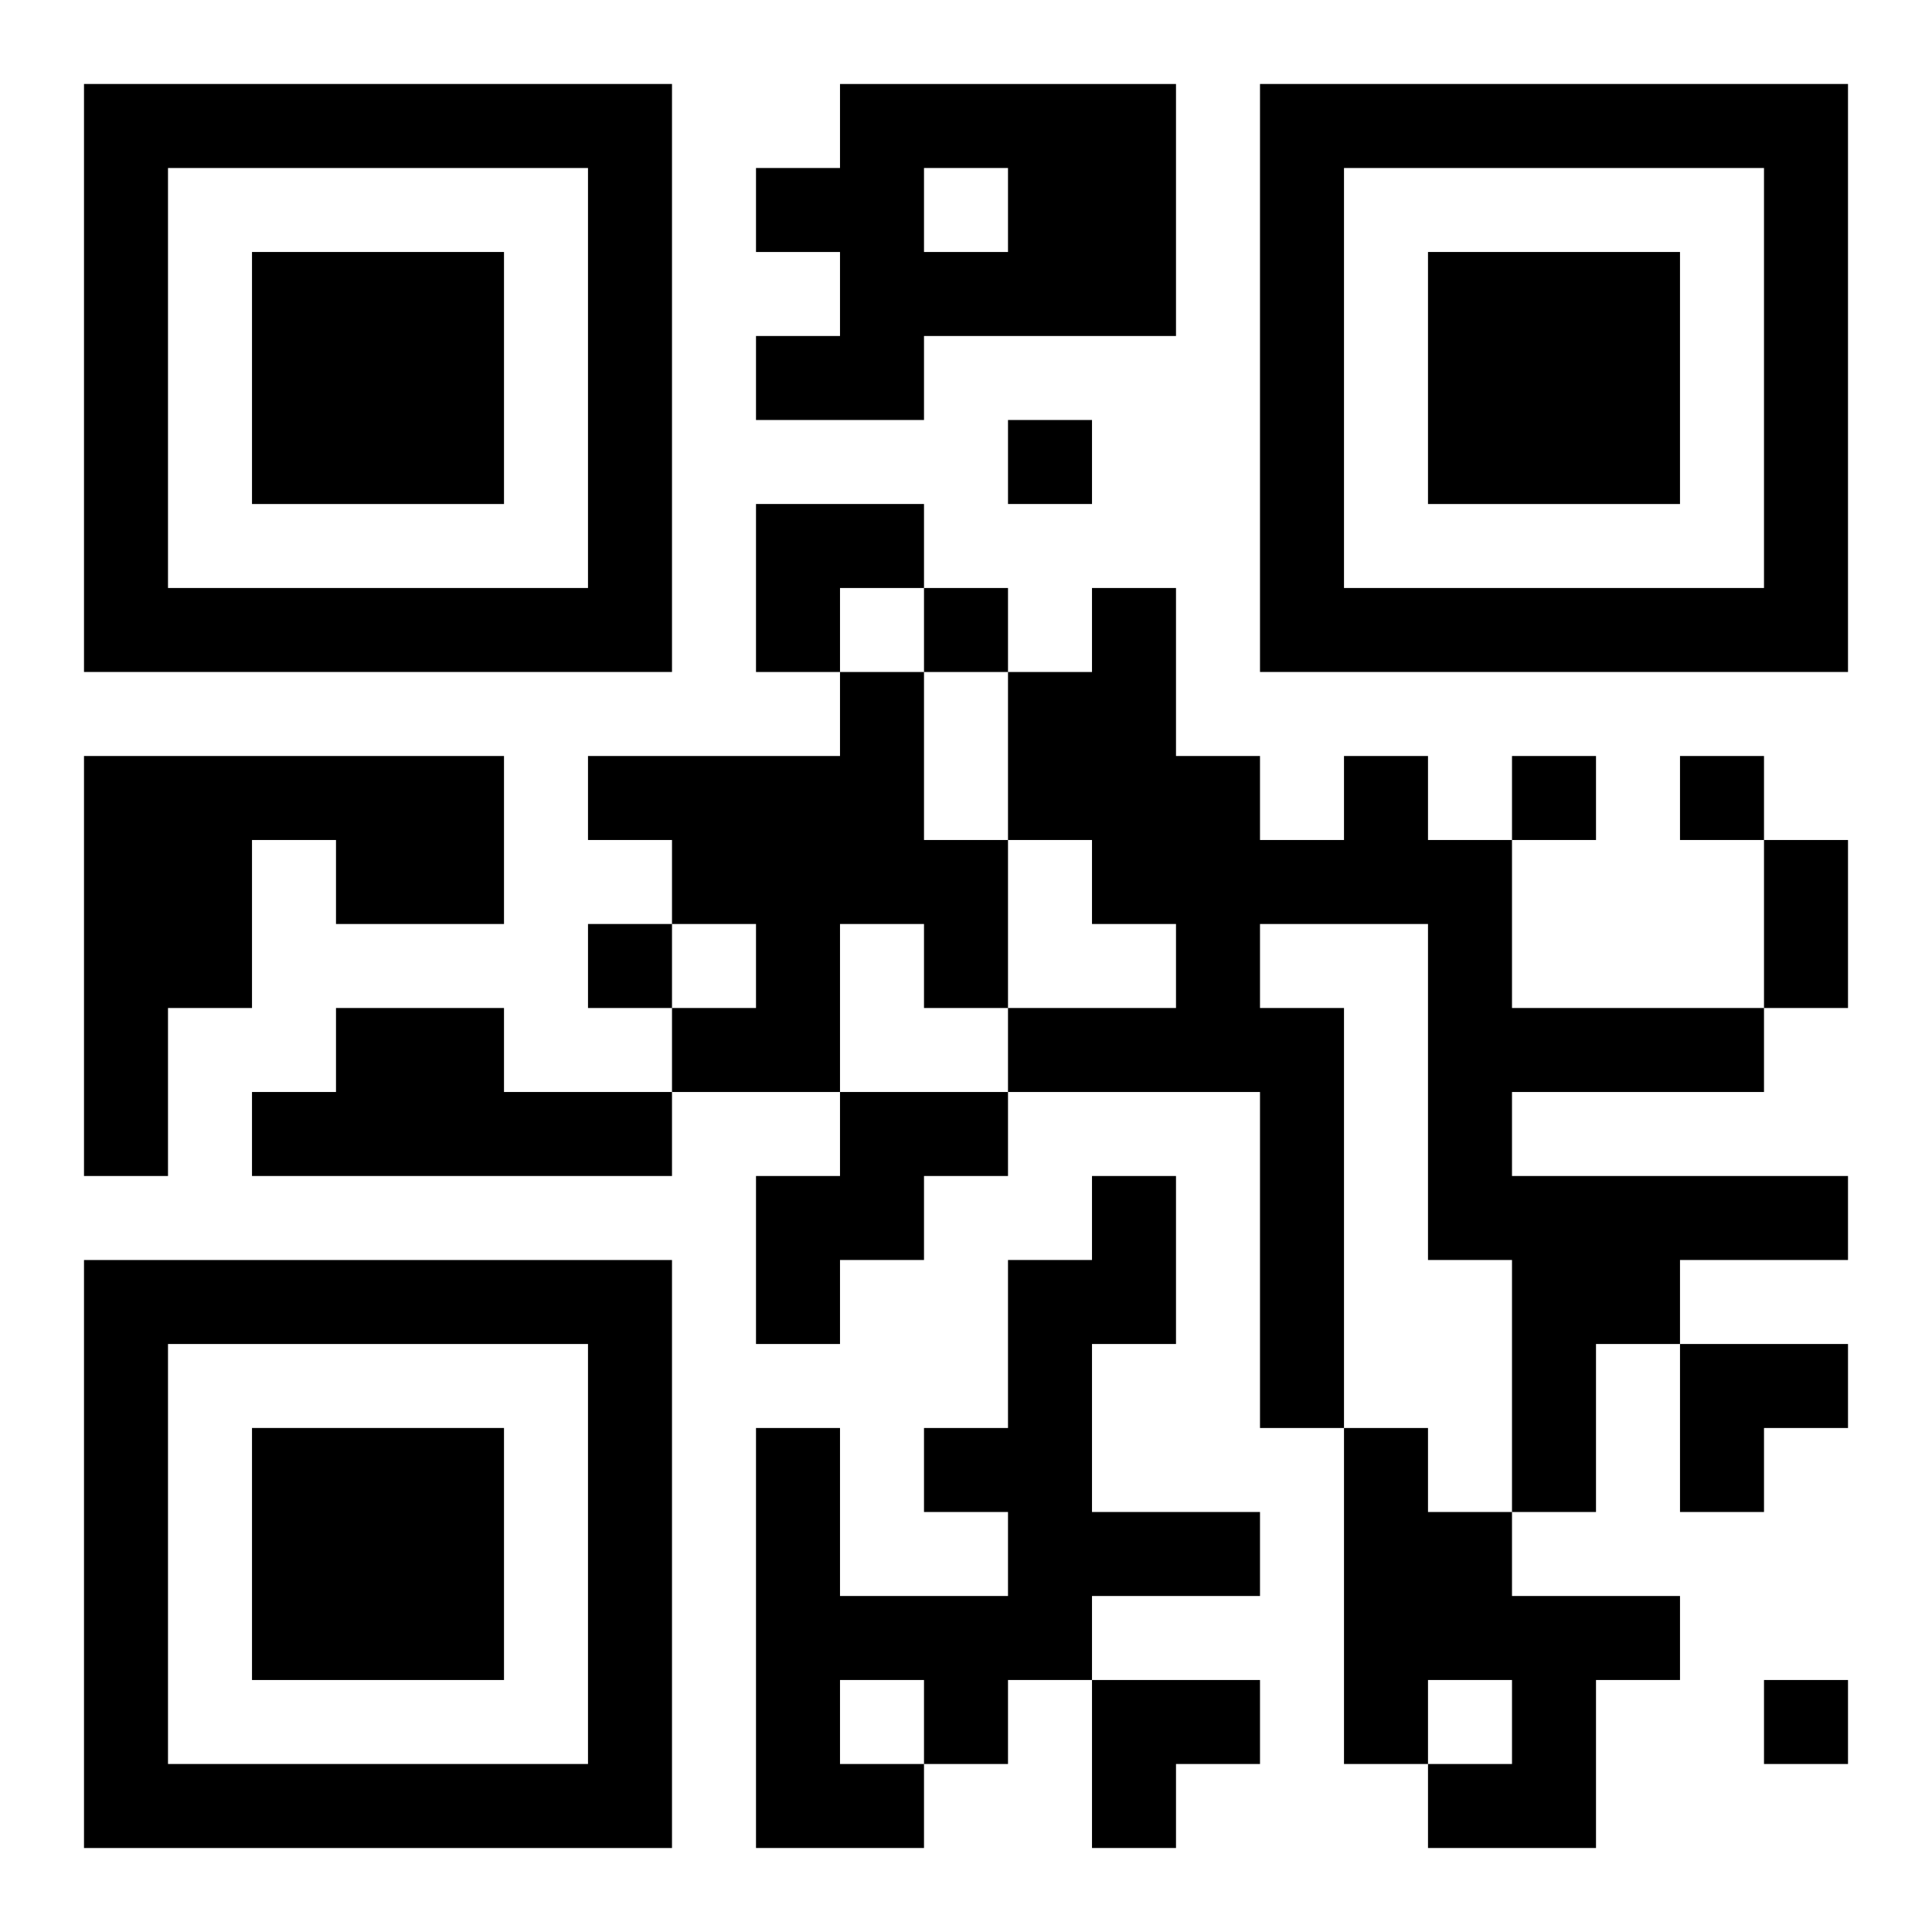
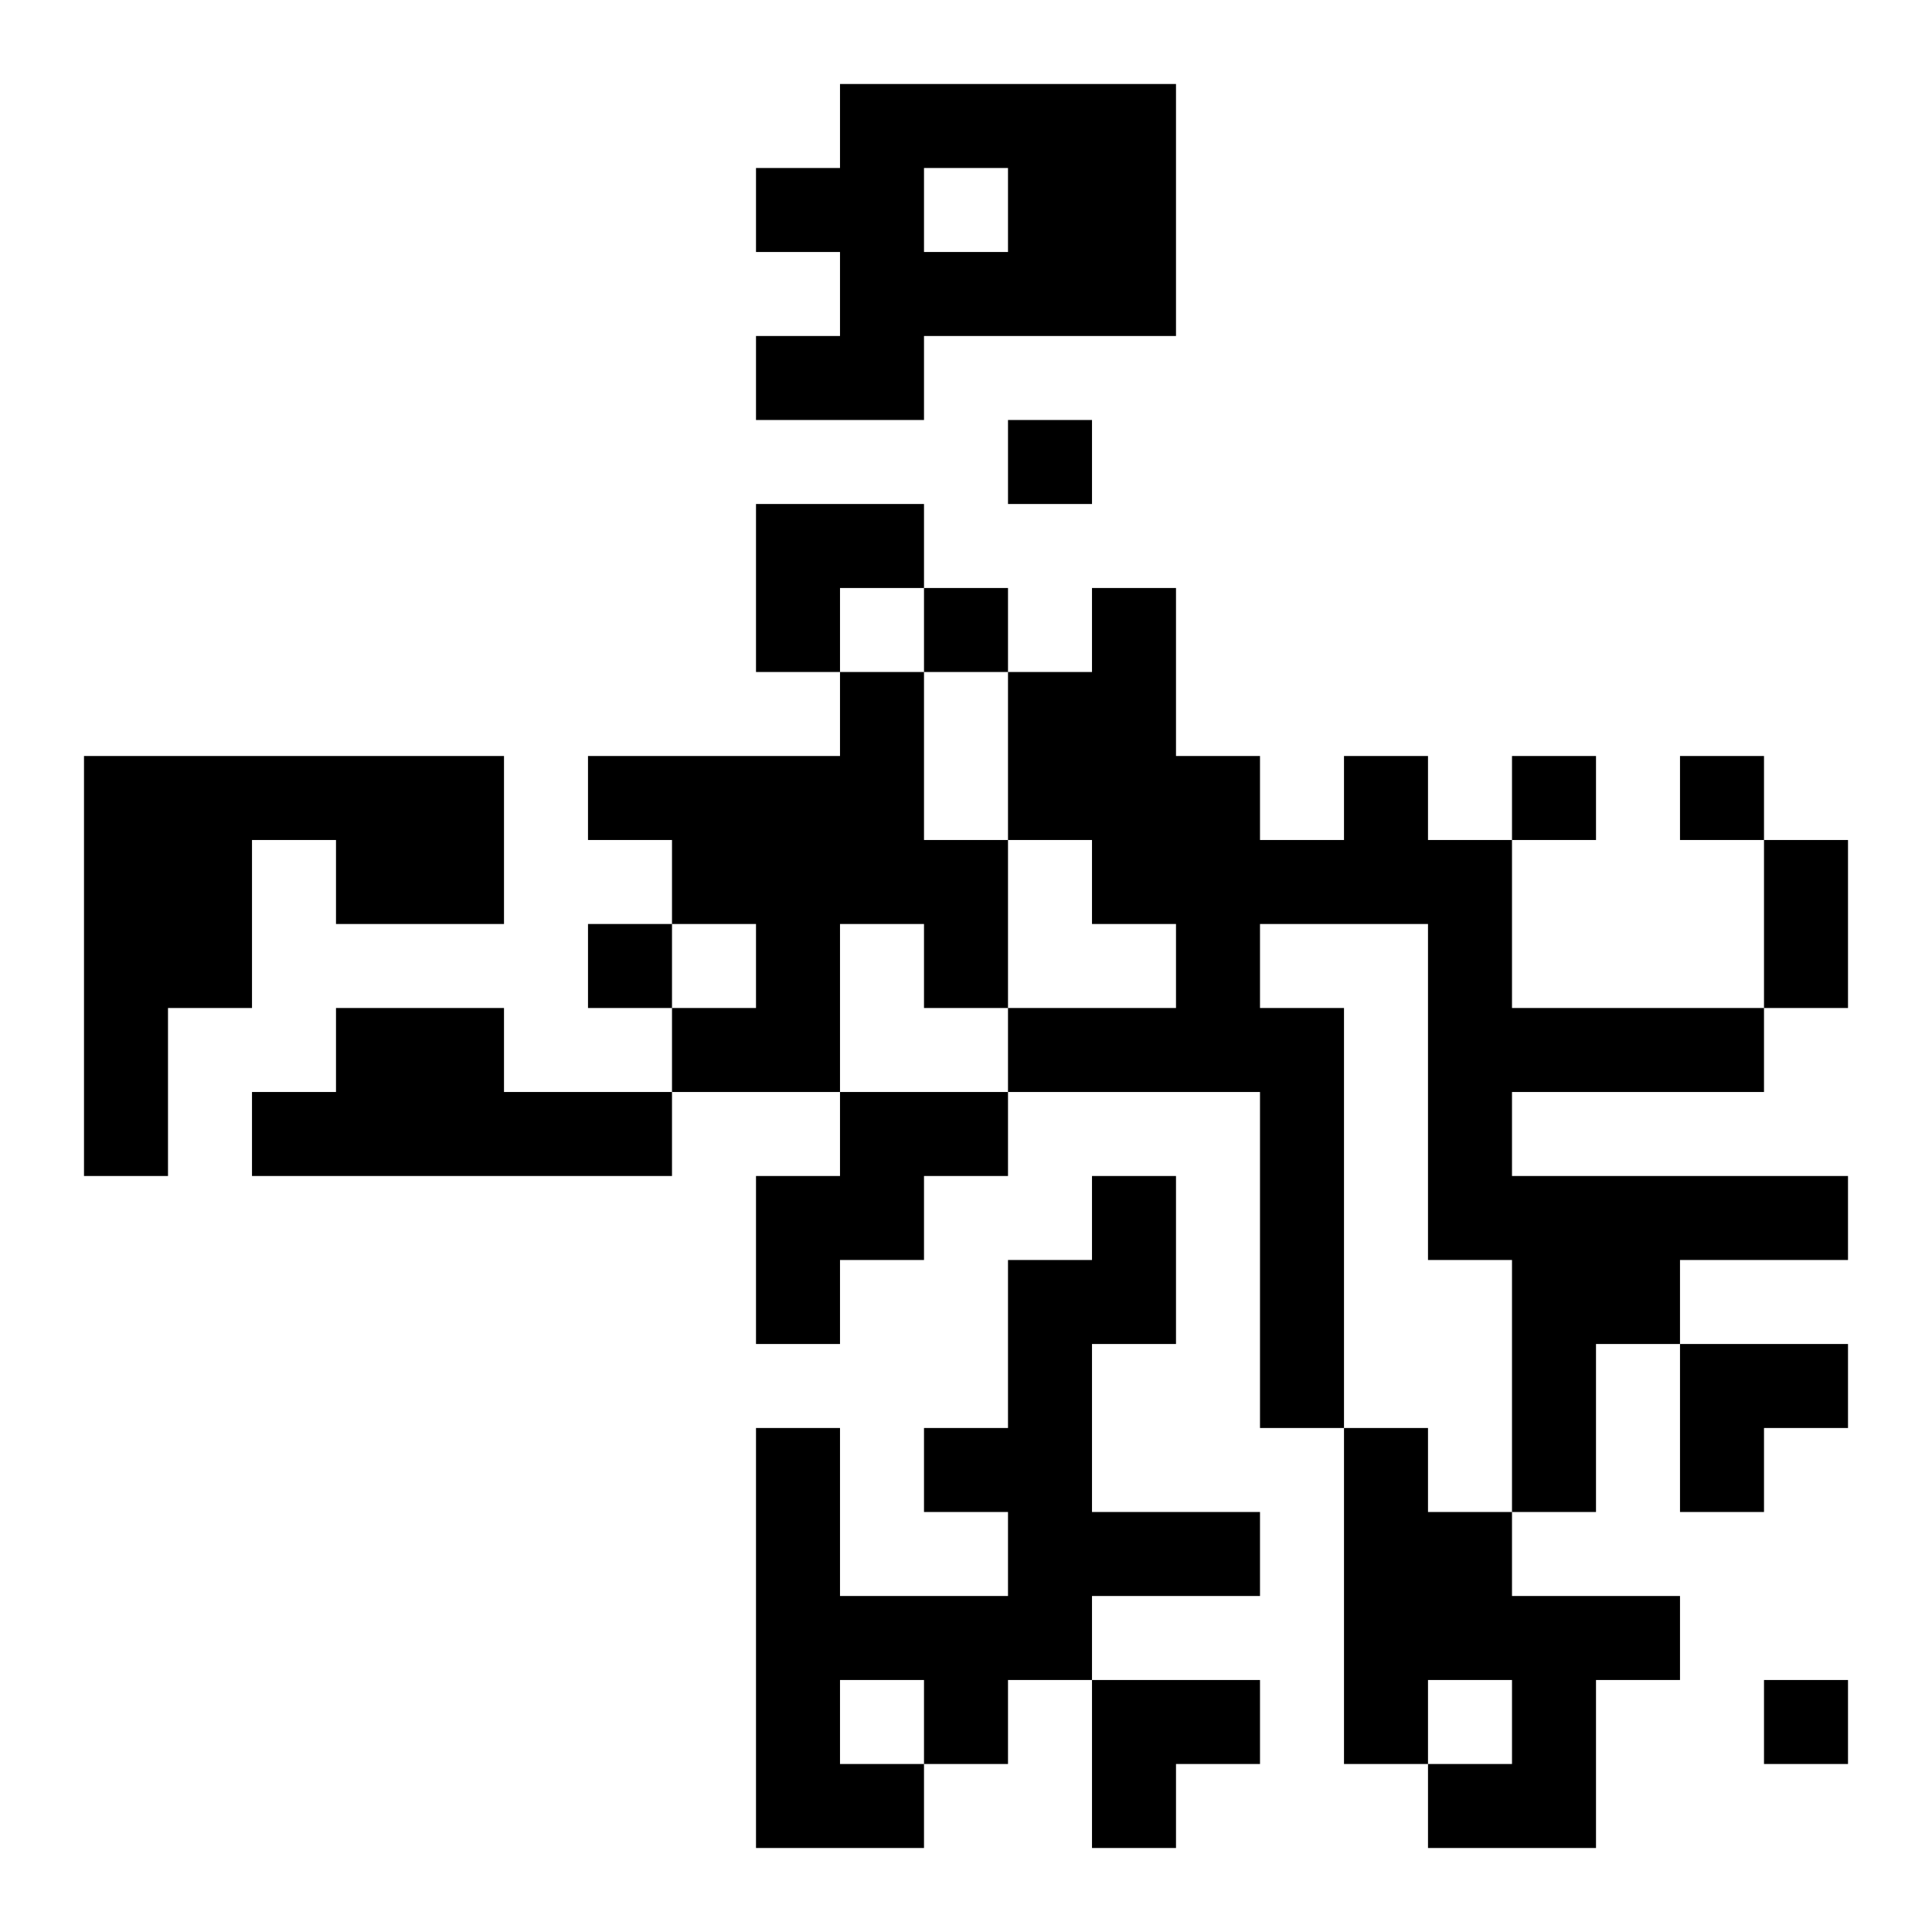
<svg xmlns="http://www.w3.org/2000/svg" xmlns:xlink="http://www.w3.org/1999/xlink" width="250" height="250" baseProfile="full" version="1.1" viewBox="-1 -1 23 23">
  <symbol id="a">
-     <path d="m0 7v7h7v-7h-7zm1 1h5v5h-5v-5zm1 1v3h3v-3h-3z" />
-   </symbol>
+     </symbol>
  <use y="-7" xlink:href="#a" />
  <use y="7" xlink:href="#a" />
  <use x="14" y="-7" xlink:href="#a" />
  <path d="m9 0h4v3h-3v1h-2v-1h1v-1h-1v-1h1v-1m1 1v1h1v-1h-1m-1 6h1v2h1v2h-1v-1h-1v2h-2v-1h1v-1h-1v-1h-1v-1h3v-1m-9 1h5v2h-2v-1h-1v2h-1v2h-1v-5m15 0h1v1h1v2h3v1h-3v1h4v1h-2v1h-1v2h-1v-3h-1v-4h-2v1h1v5h-1v-4h-3v-1h2v-1h-1v-1h-1v-2h1v-1h1v2h1v1h1v-1m-12 3h2v1h2v1h-5v-1h1v-1m6 1h2v1h-1v1h-1v1h-1v-2h1v-1m3 1h1v2h-1v2h2v1h-2v1h-1v1h-1v1h-2v-5h1v2h2v-1h-1v-1h1v-2h1v-1m-3 6v1h1v-1h-1m6-3h1v1h1v1h2v1h-1v2h-2v-1h1v-1h-1v1h-1v-4m-4-12v1h1v-1h-1m-1 2v1h1v-1h-1m7 2v1h1v-1h-1m2 0v1h1v-1h-1m-13 2v1h1v-1h-1m14 9v1h1v-1h-1m0-10h1v2h-1v-2m-12-4h2v1h-1v1h-1zm11 10h2v1h-1v1h-1zm-7 4h2v1h-1v1h-1z" />
</svg>